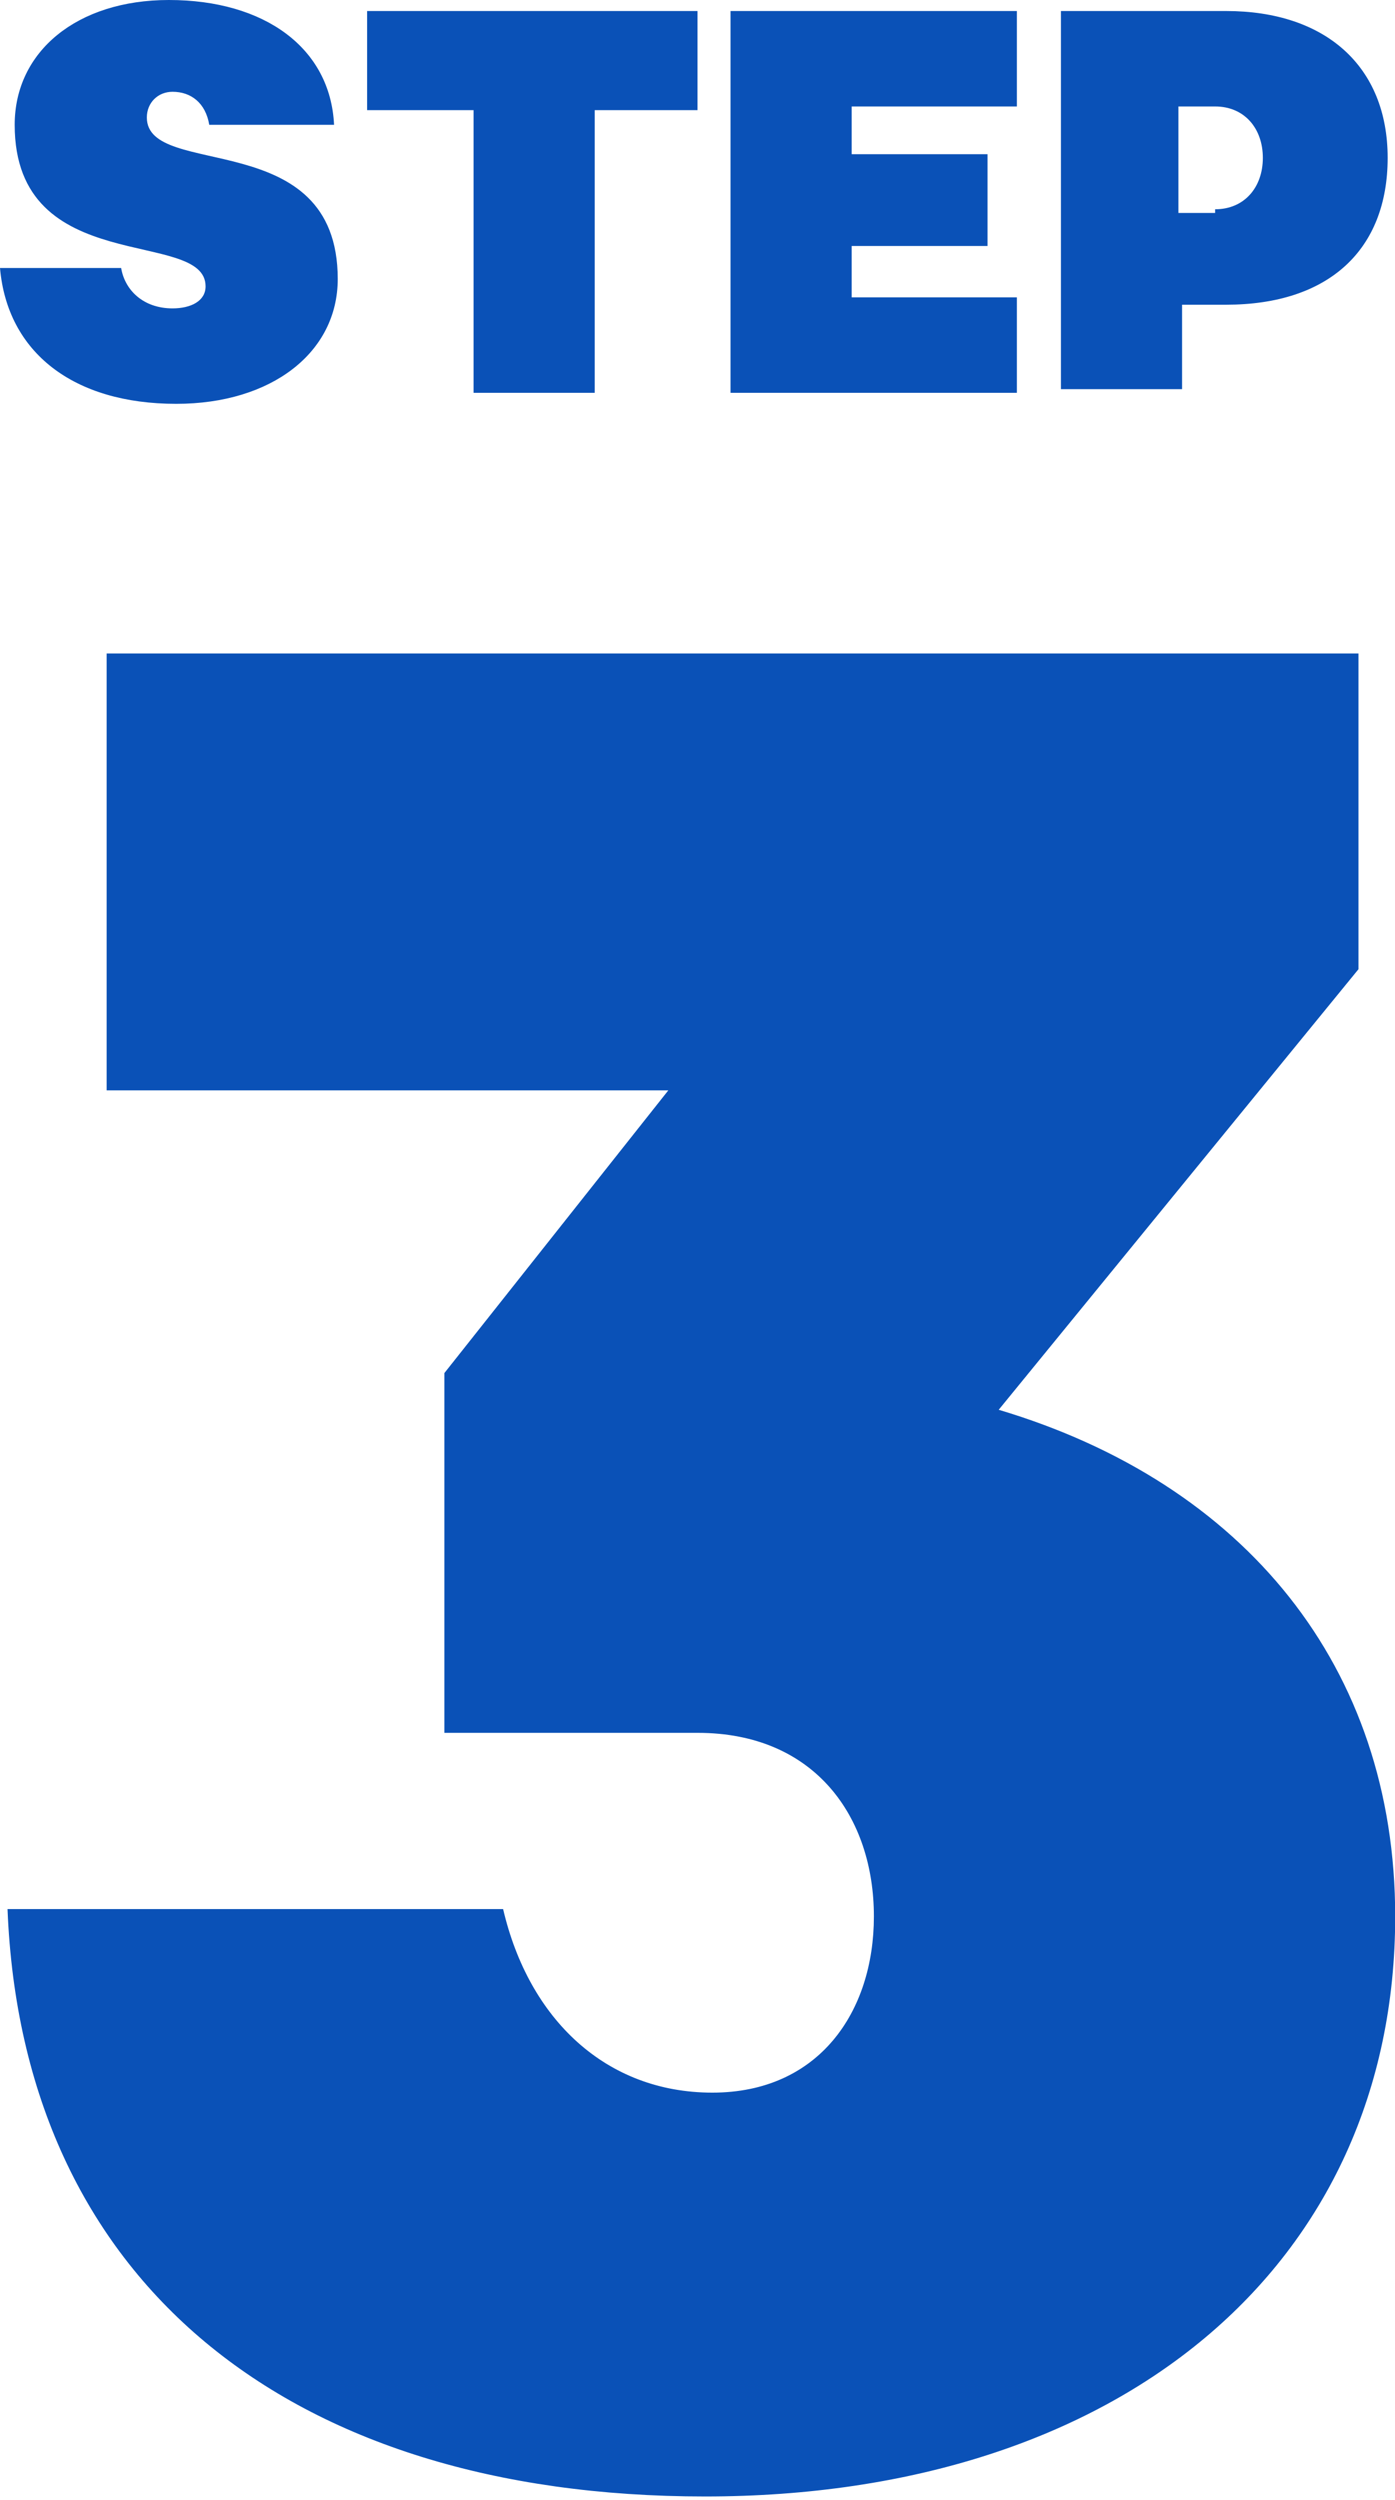
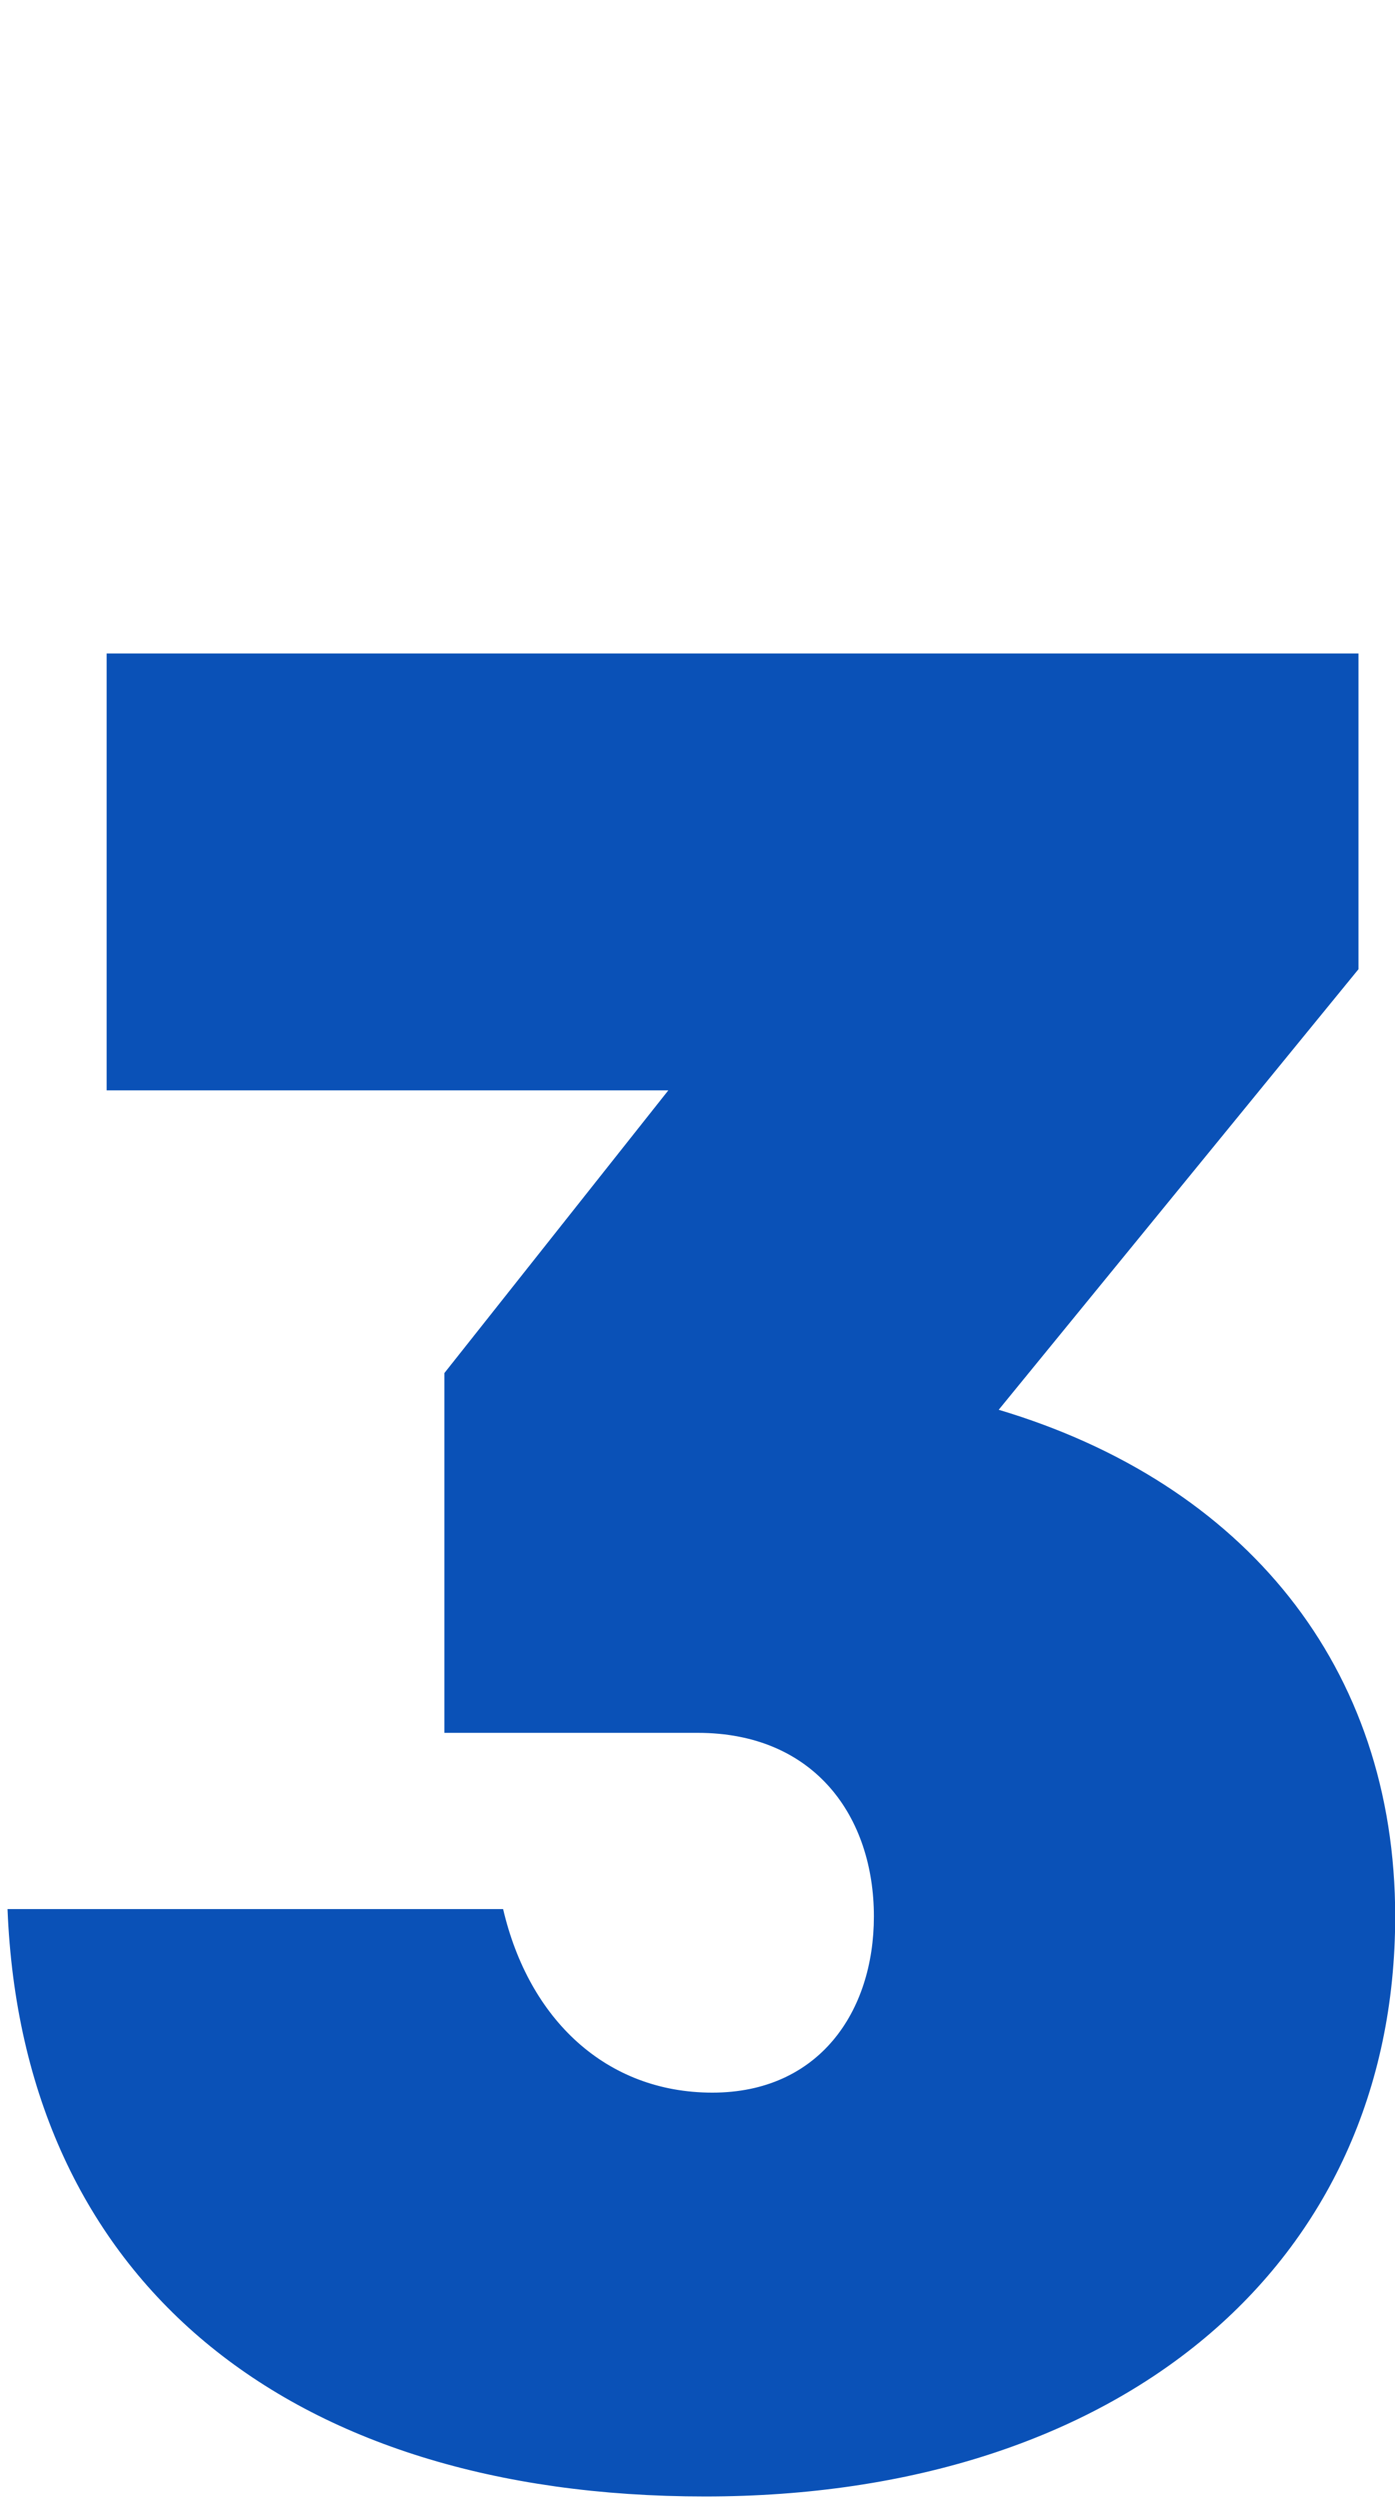
<svg xmlns="http://www.w3.org/2000/svg" version="1.1" id="レイヤー_1" x="0" y="0" viewBox="0 0 38 68.1" xml:space="preserve">
  <style>.st0{fill:#0a51b7}</style>
  <g id="flow-icon3" transform="translate(-343.995 -3624)">
    <g id="flow-icon3-2" transform="translate(0 62)">
      <path id="パス_526" class="st0" d="M371.2 3600.4l9.8-12v-8.6h-34.1v11.9h15.3l-6.1 7.7v9.8h6.9c3.2 0 4.8 2.3 4.8 5 0 2.6-1.5 4.8-4.4 4.8-2.9 0-5-2-5.7-5h-13.5c.4 10.1 7.6 16 19 16 11.3 0 18.8-6.3 18.8-15.8 0-6.8-4.1-11.8-10.8-13.8z" />
    </g>
  </g>
-   <path class="st0" d="M326 3389.3h3.3c.1.6.6 1.1 1.4 1.1.5 0 .9-.2.9-.6 0-1.6-5.2-.2-5.2-4.4 0-2 1.7-3.4 4.2-3.4 2.6 0 4.4 1.3 4.5 3.4h-3.4c-.1-.6-.5-.9-1-.9-.4 0-.7.3-.7.7 0 1.7 5.2.2 5.2 4.4 0 2-1.8 3.4-4.4 3.4-2.8 0-4.6-1.4-4.8-3.7zm19-4.3h-2.8v7.7h-3.3v-7.7H336v-2.7h9v2.7zm4.2-.2v1.4h3.7v2.5h-3.7v1.4h4.5v2.6h-7.8v-10.4h7.8v2.6h-4.5zm5.7-2.5h4.5c2.7 0 4.4 1.5 4.4 4s-1.6 4-4.4 4h-1.2v2.3h-3.3v-10.3zm4.2 5.4c.8 0 1.3-.6 1.3-1.4 0-.8-.5-1.4-1.3-1.4h-1v2.9h1z" transform="translate(-326 -3382)" id="flow-icon1" />
</svg>